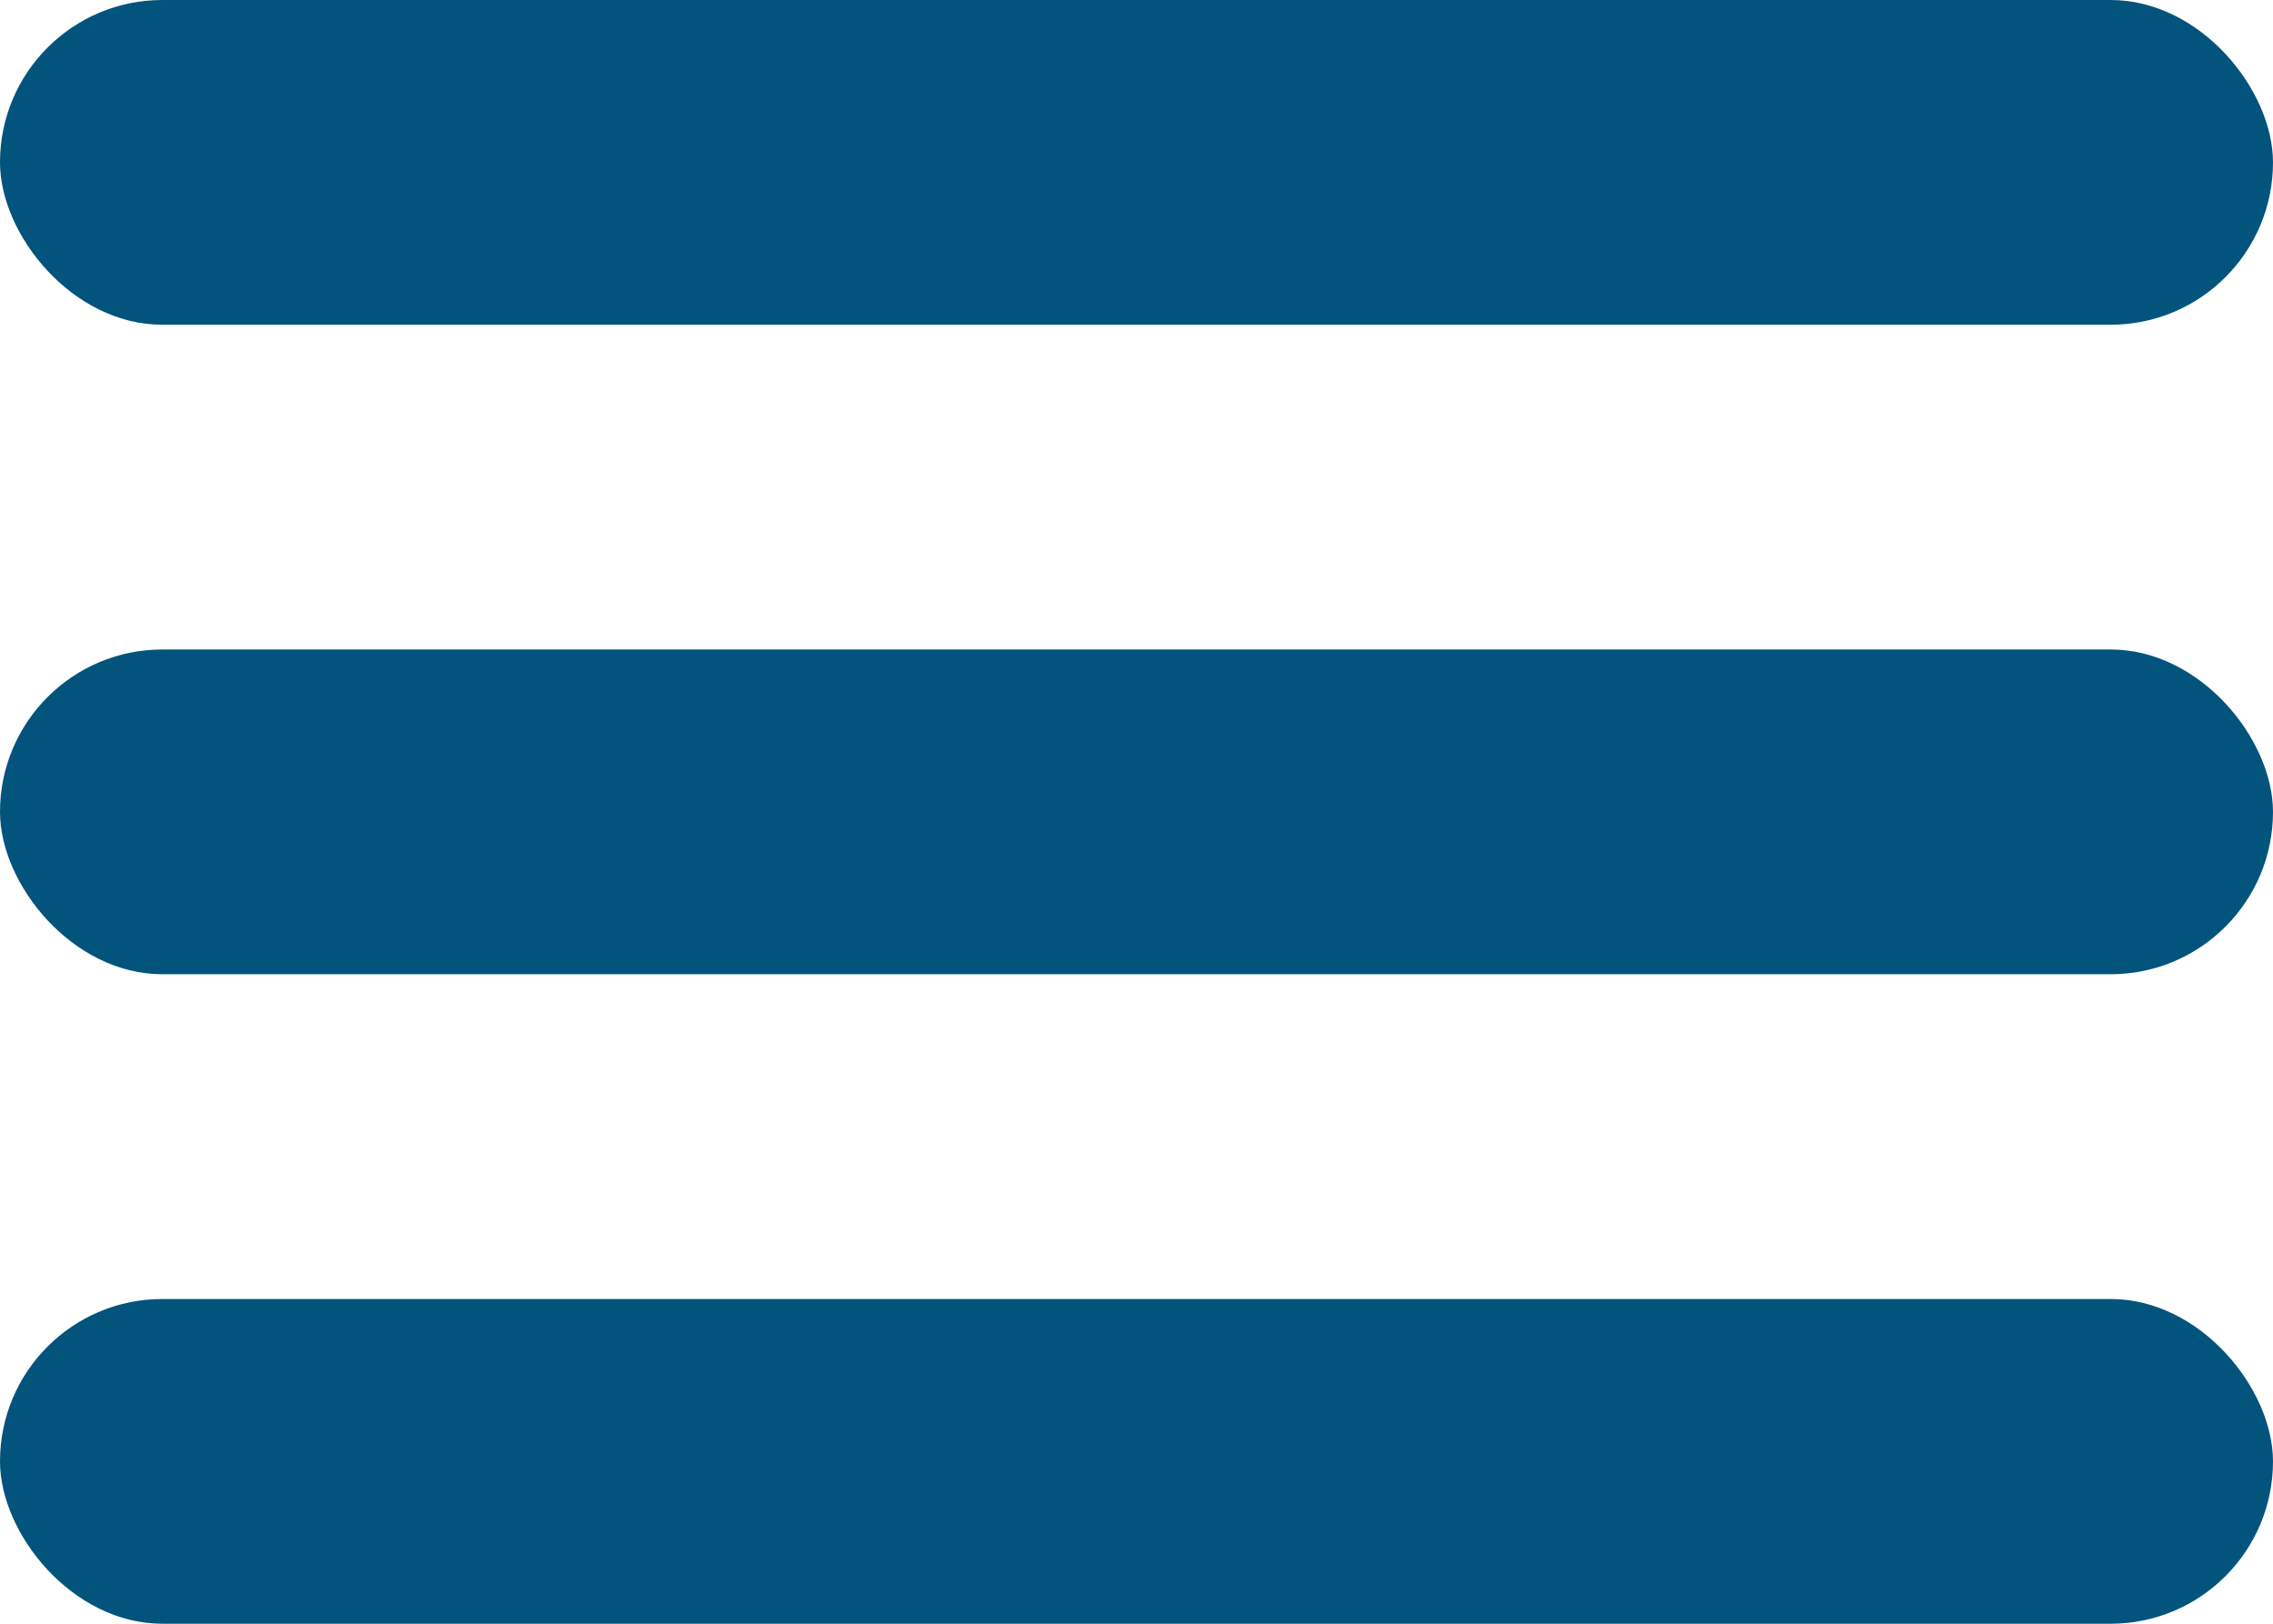
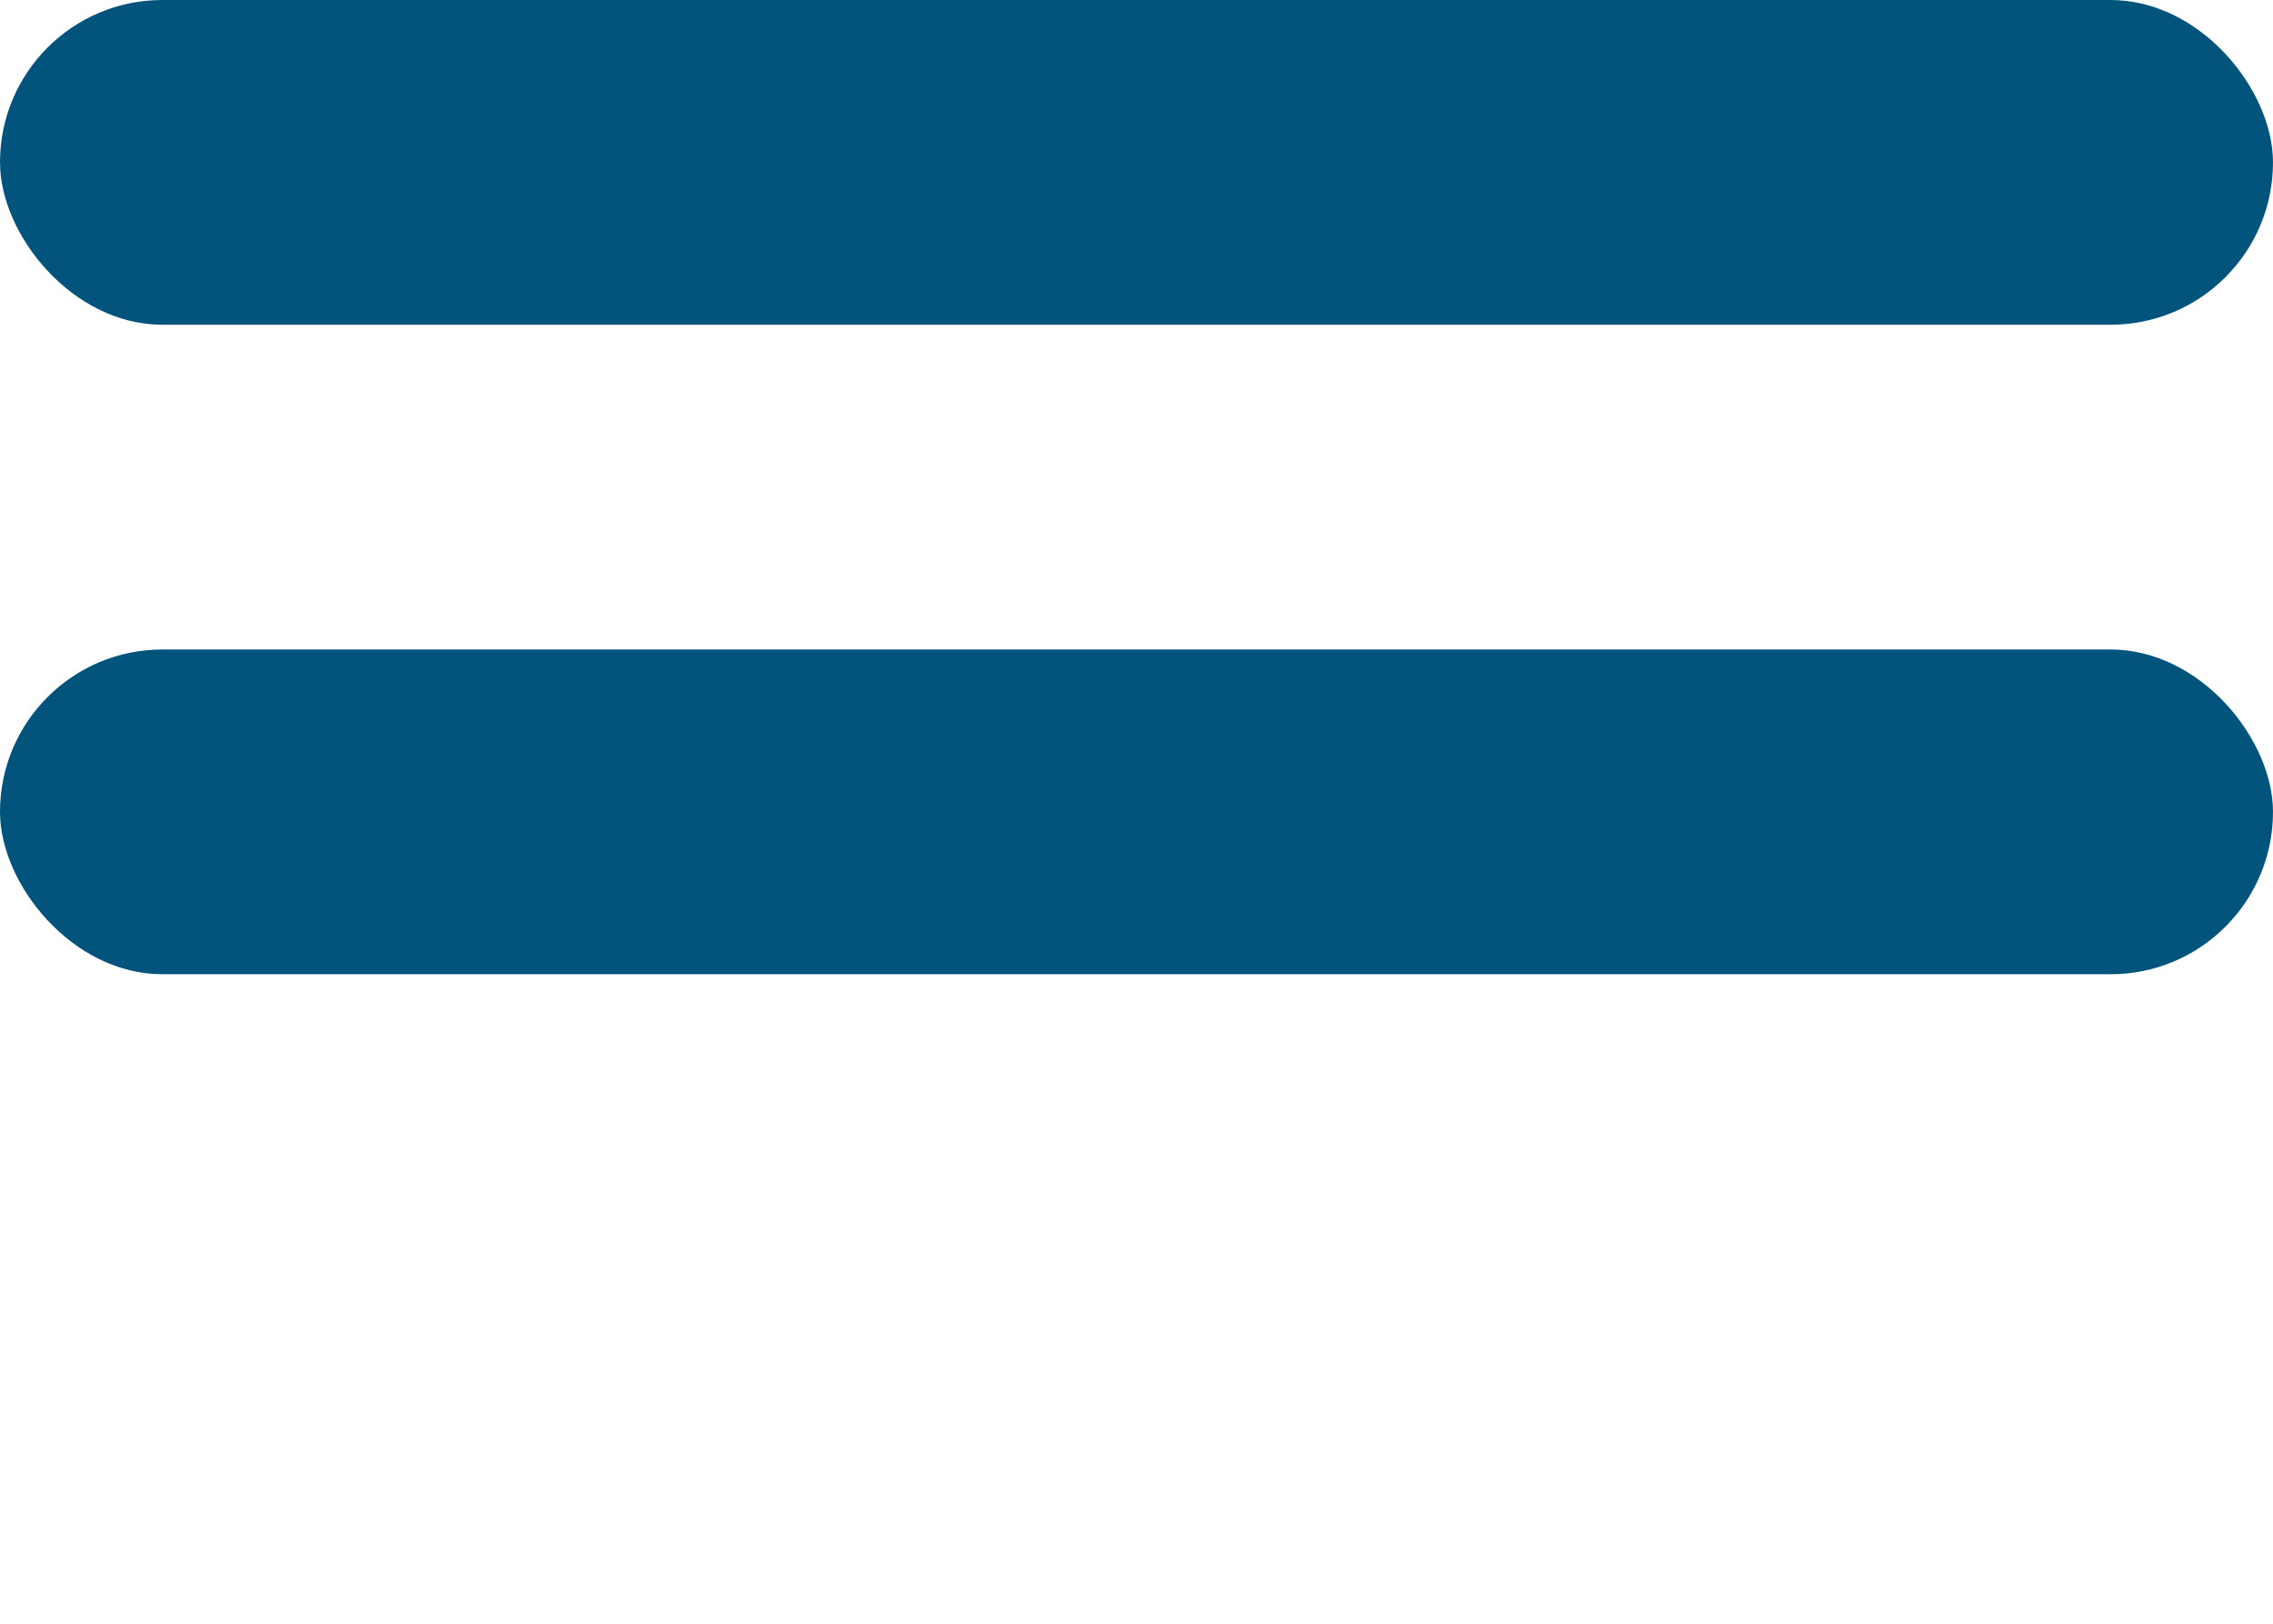
<svg xmlns="http://www.w3.org/2000/svg" width="35" height="25" viewBox="0 0 35 25" fill="none">
-   <rect y="20" width="35" height="5" rx="2.5" fill="#02547D" />
  <rect y="10" width="35" height="5" rx="2.5" fill="#02547D" />
  <rect width="35" height="5" rx="2.5" fill="#02547D" />
</svg>